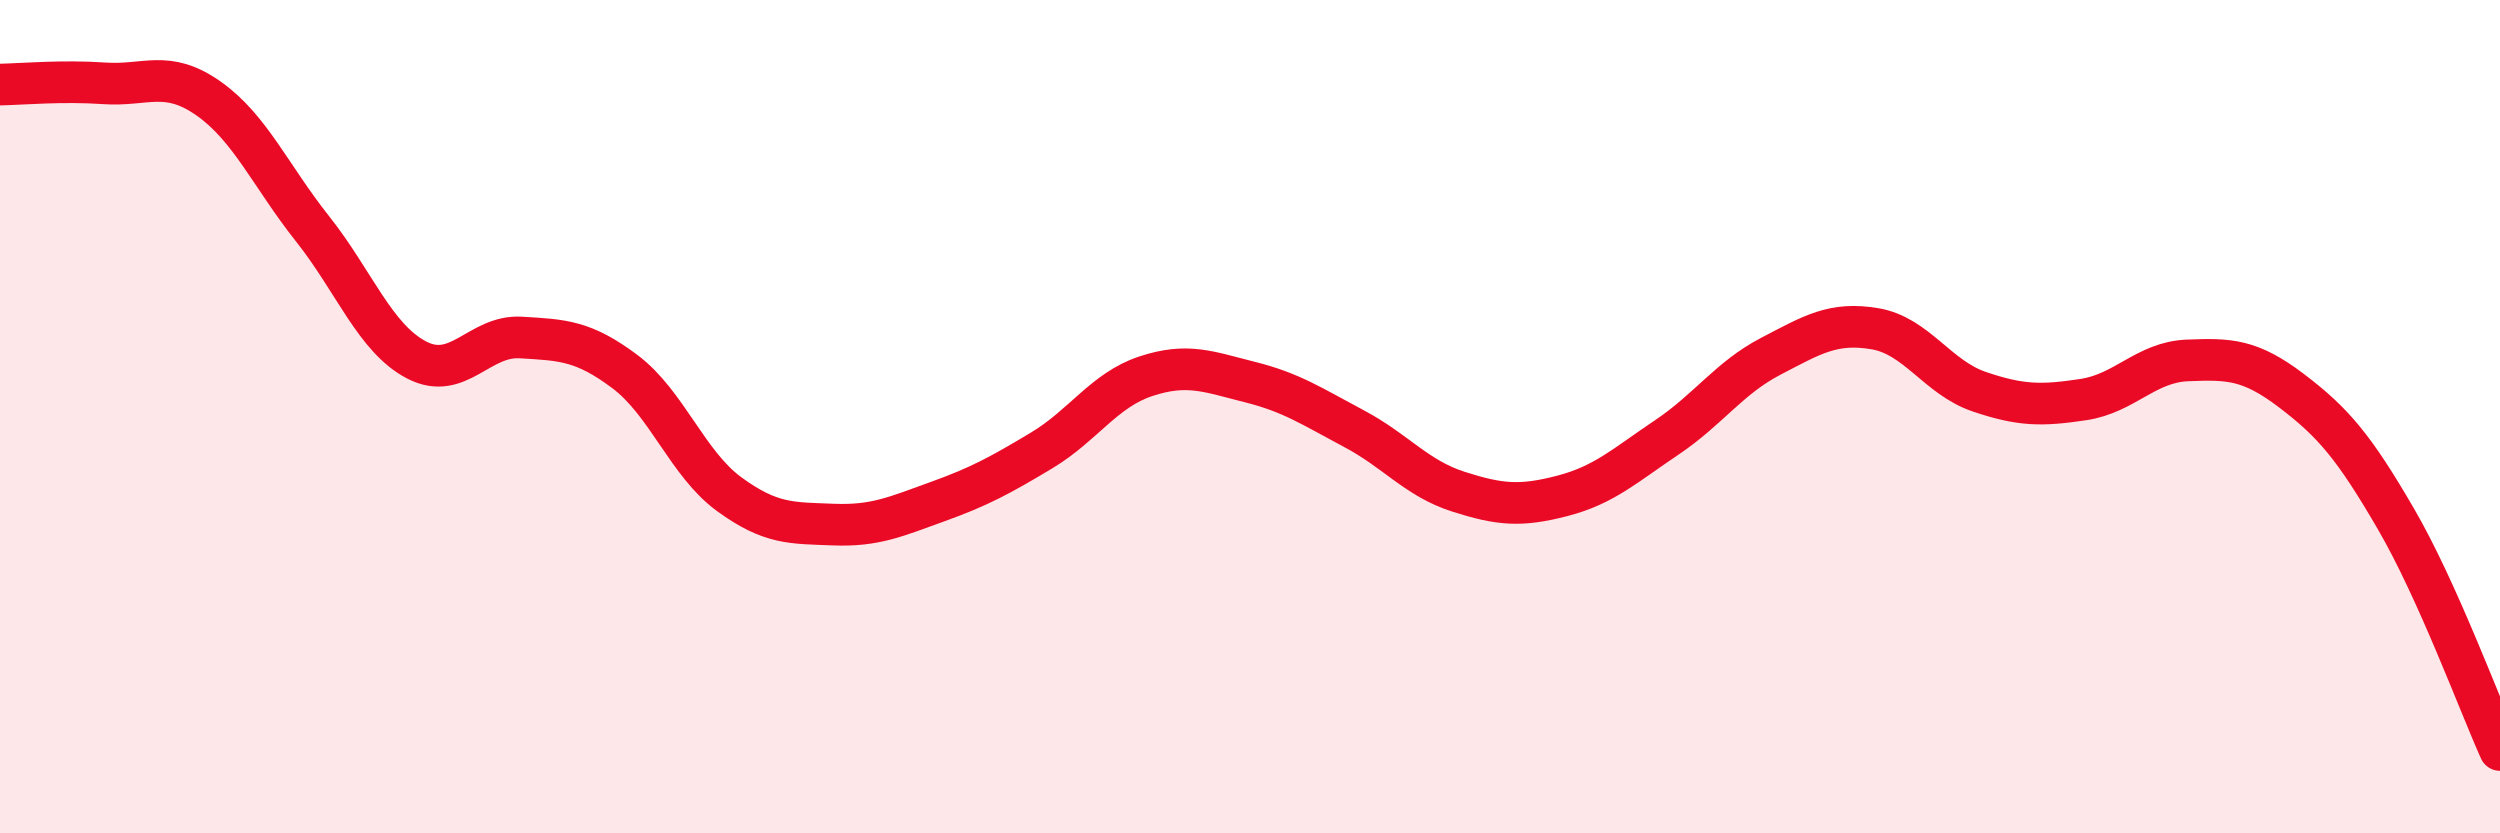
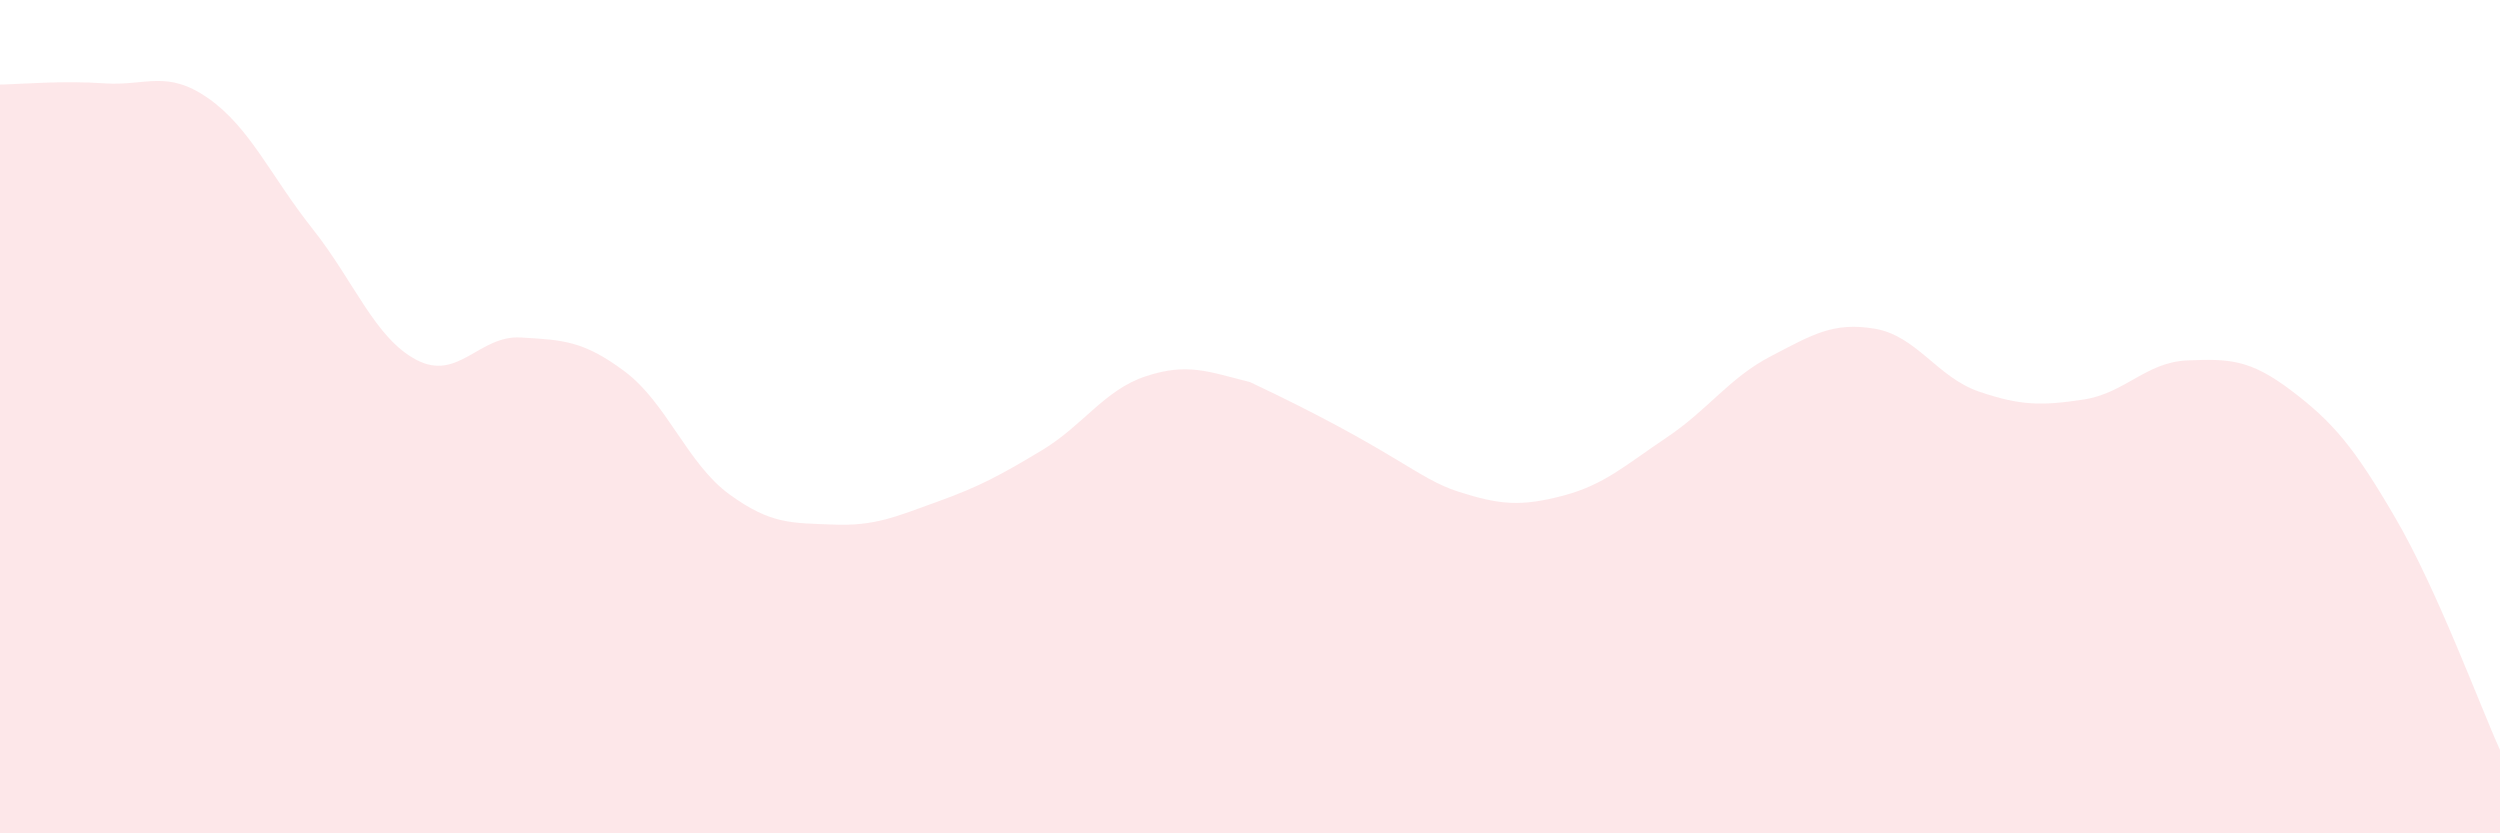
<svg xmlns="http://www.w3.org/2000/svg" width="60" height="20" viewBox="0 0 60 20">
-   <path d="M 0,2.03 C 0.5,2.02 1.5,1.93 2.5,2 C 3.5,2.07 4,1.66 5,2.36 C 6,3.06 6.5,4.23 7.5,5.49 C 8.5,6.75 9,8.12 10,8.64 C 11,9.16 11.5,8.04 12.5,8.1 C 13.5,8.16 14,8.17 15,8.92 C 16,9.67 16.5,11.13 17.5,11.86 C 18.5,12.59 19,12.55 20,12.59 C 21,12.63 21.5,12.4 22.5,12.04 C 23.5,11.68 24,11.41 25,10.81 C 26,10.21 26.5,9.36 27.5,9.03 C 28.5,8.7 29,8.92 30,9.17 C 31,9.42 31.5,9.76 32.5,10.29 C 33.5,10.82 34,11.48 35,11.8 C 36,12.12 36.5,12.16 37.5,11.9 C 38.5,11.64 39,11.17 40,10.5 C 41,9.83 41.5,9.07 42.5,8.55 C 43.5,8.03 44,7.72 45,7.89 C 46,8.06 46.5,9.06 47.5,9.4 C 48.5,9.74 49,9.74 50,9.59 C 51,9.44 51.5,8.69 52.5,8.65 C 53.5,8.61 54,8.62 55,9.38 C 56,10.14 56.5,10.73 57.5,12.45 C 58.5,14.17 59.5,16.89 60,18L60 20L0 20Z" fill="#EB0A25" opacity="0.1" stroke-linecap="round" stroke-linejoin="round" />
-   <path d="M 0,2.03 C 0.5,2.02 1.5,1.93 2.5,2 C 3.5,2.07 4,1.66 5,2.36 C 6,3.06 6.5,4.23 7.5,5.49 C 8.5,6.75 9,8.12 10,8.64 C 11,9.16 11.5,8.04 12.5,8.1 C 13.5,8.16 14,8.17 15,8.92 C 16,9.67 16.5,11.13 17.5,11.86 C 18.5,12.59 19,12.55 20,12.59 C 21,12.63 21.5,12.4 22.5,12.04 C 23.5,11.68 24,11.41 25,10.81 C 26,10.21 26.5,9.36 27.5,9.03 C 28.5,8.7 29,8.92 30,9.17 C 31,9.42 31.5,9.76 32.5,10.29 C 33.5,10.82 34,11.48 35,11.8 C 36,12.12 36.5,12.16 37.5,11.9 C 38.5,11.64 39,11.17 40,10.5 C 41,9.83 41.5,9.07 42.5,8.55 C 43.5,8.03 44,7.72 45,7.89 C 46,8.06 46.5,9.06 47.5,9.4 C 48.5,9.74 49,9.74 50,9.59 C 51,9.44 51.5,8.69 52.5,8.65 C 53.5,8.61 54,8.62 55,9.38 C 56,10.14 56.5,10.73 57.5,12.45 C 58.5,14.17 59.5,16.89 60,18" stroke="#EB0A25" stroke-width="1" fill="none" stroke-linecap="round" stroke-linejoin="round" />
+   <path d="M 0,2.03 C 0.5,2.02 1.5,1.93 2.5,2 C 3.5,2.07 4,1.66 5,2.36 C 6,3.06 6.5,4.23 7.5,5.49 C 8.5,6.75 9,8.12 10,8.64 C 11,9.16 11.5,8.04 12.5,8.1 C 13.5,8.16 14,8.17 15,8.92 C 16,9.67 16.5,11.13 17.5,11.86 C 18.5,12.59 19,12.55 20,12.59 C 21,12.63 21.5,12.4 22.5,12.04 C 23.5,11.68 24,11.41 25,10.81 C 26,10.21 26.5,9.36 27.5,9.03 C 28.5,8.7 29,8.92 30,9.17 C 33.5,10.82 34,11.48 35,11.8 C 36,12.12 36.5,12.16 37.5,11.9 C 38.5,11.64 39,11.17 40,10.5 C 41,9.83 41.5,9.07 42.5,8.55 C 43.5,8.03 44,7.72 45,7.89 C 46,8.06 46.5,9.06 47.5,9.4 C 48.5,9.74 49,9.74 50,9.59 C 51,9.44 51.5,8.69 52.5,8.65 C 53.5,8.61 54,8.62 55,9.38 C 56,10.14 56.5,10.73 57.5,12.45 C 58.5,14.17 59.5,16.89 60,18L60 20L0 20Z" fill="#EB0A25" opacity="0.1" stroke-linecap="round" stroke-linejoin="round" />
</svg>